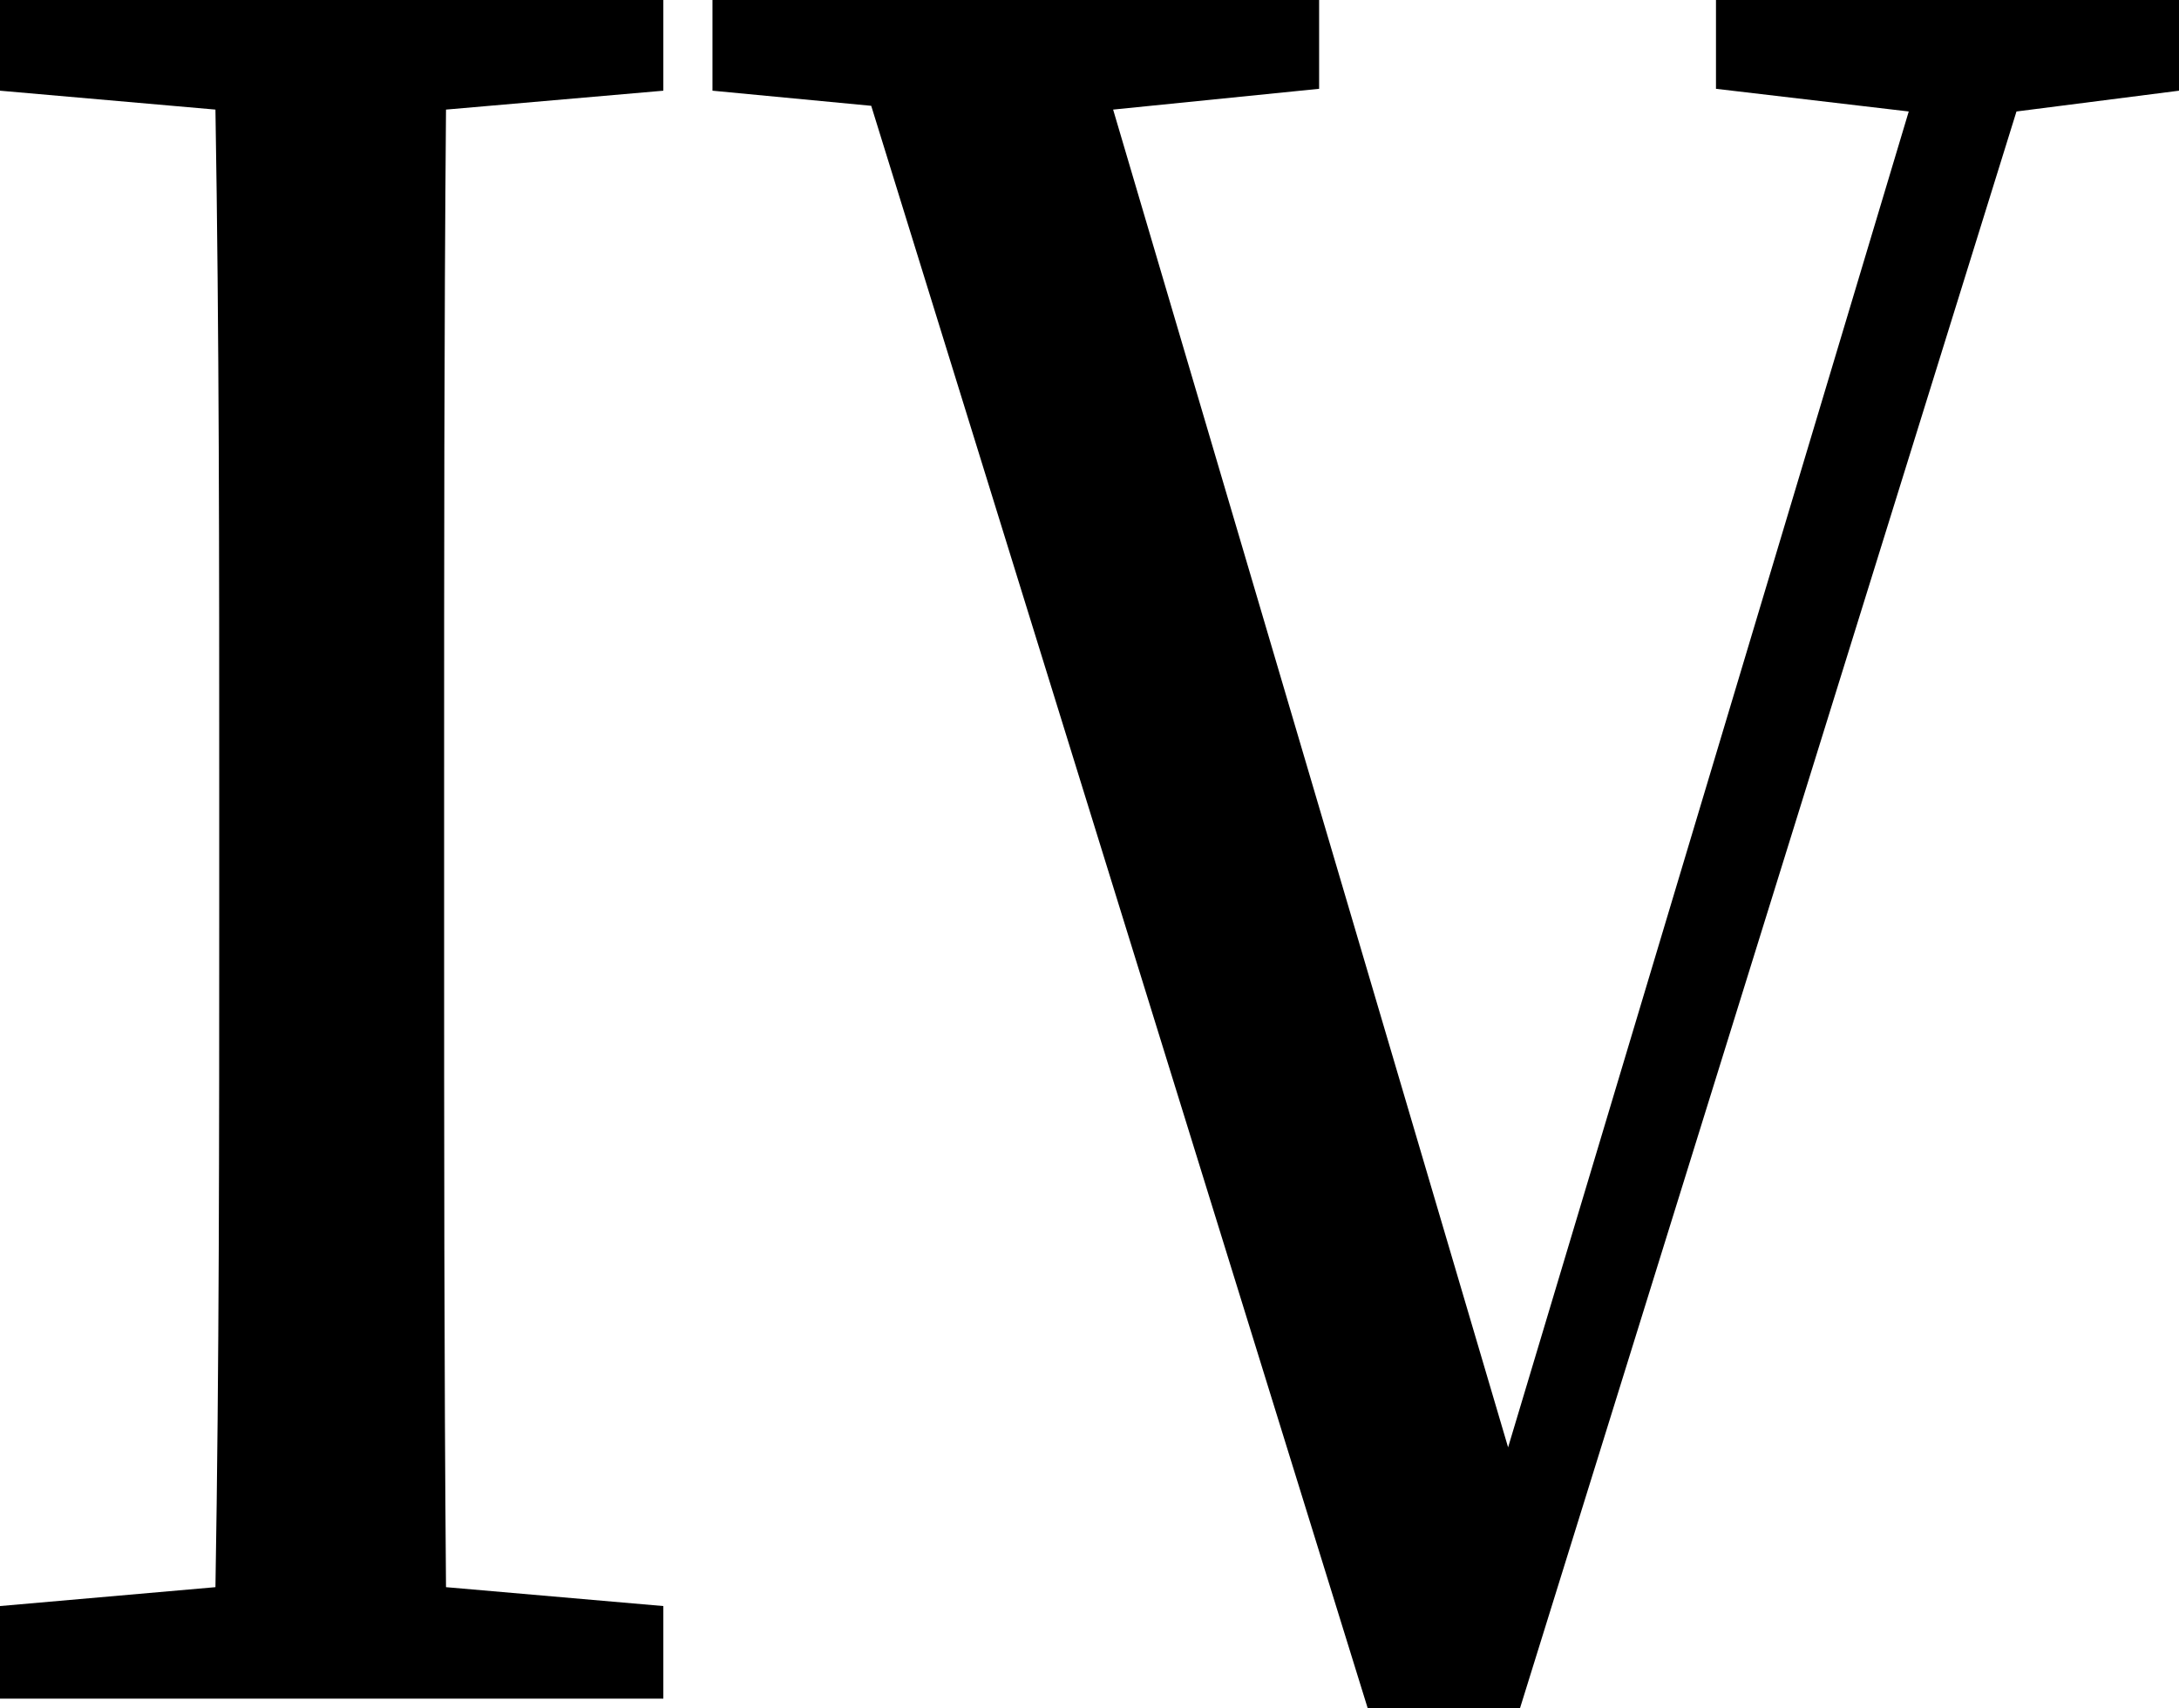
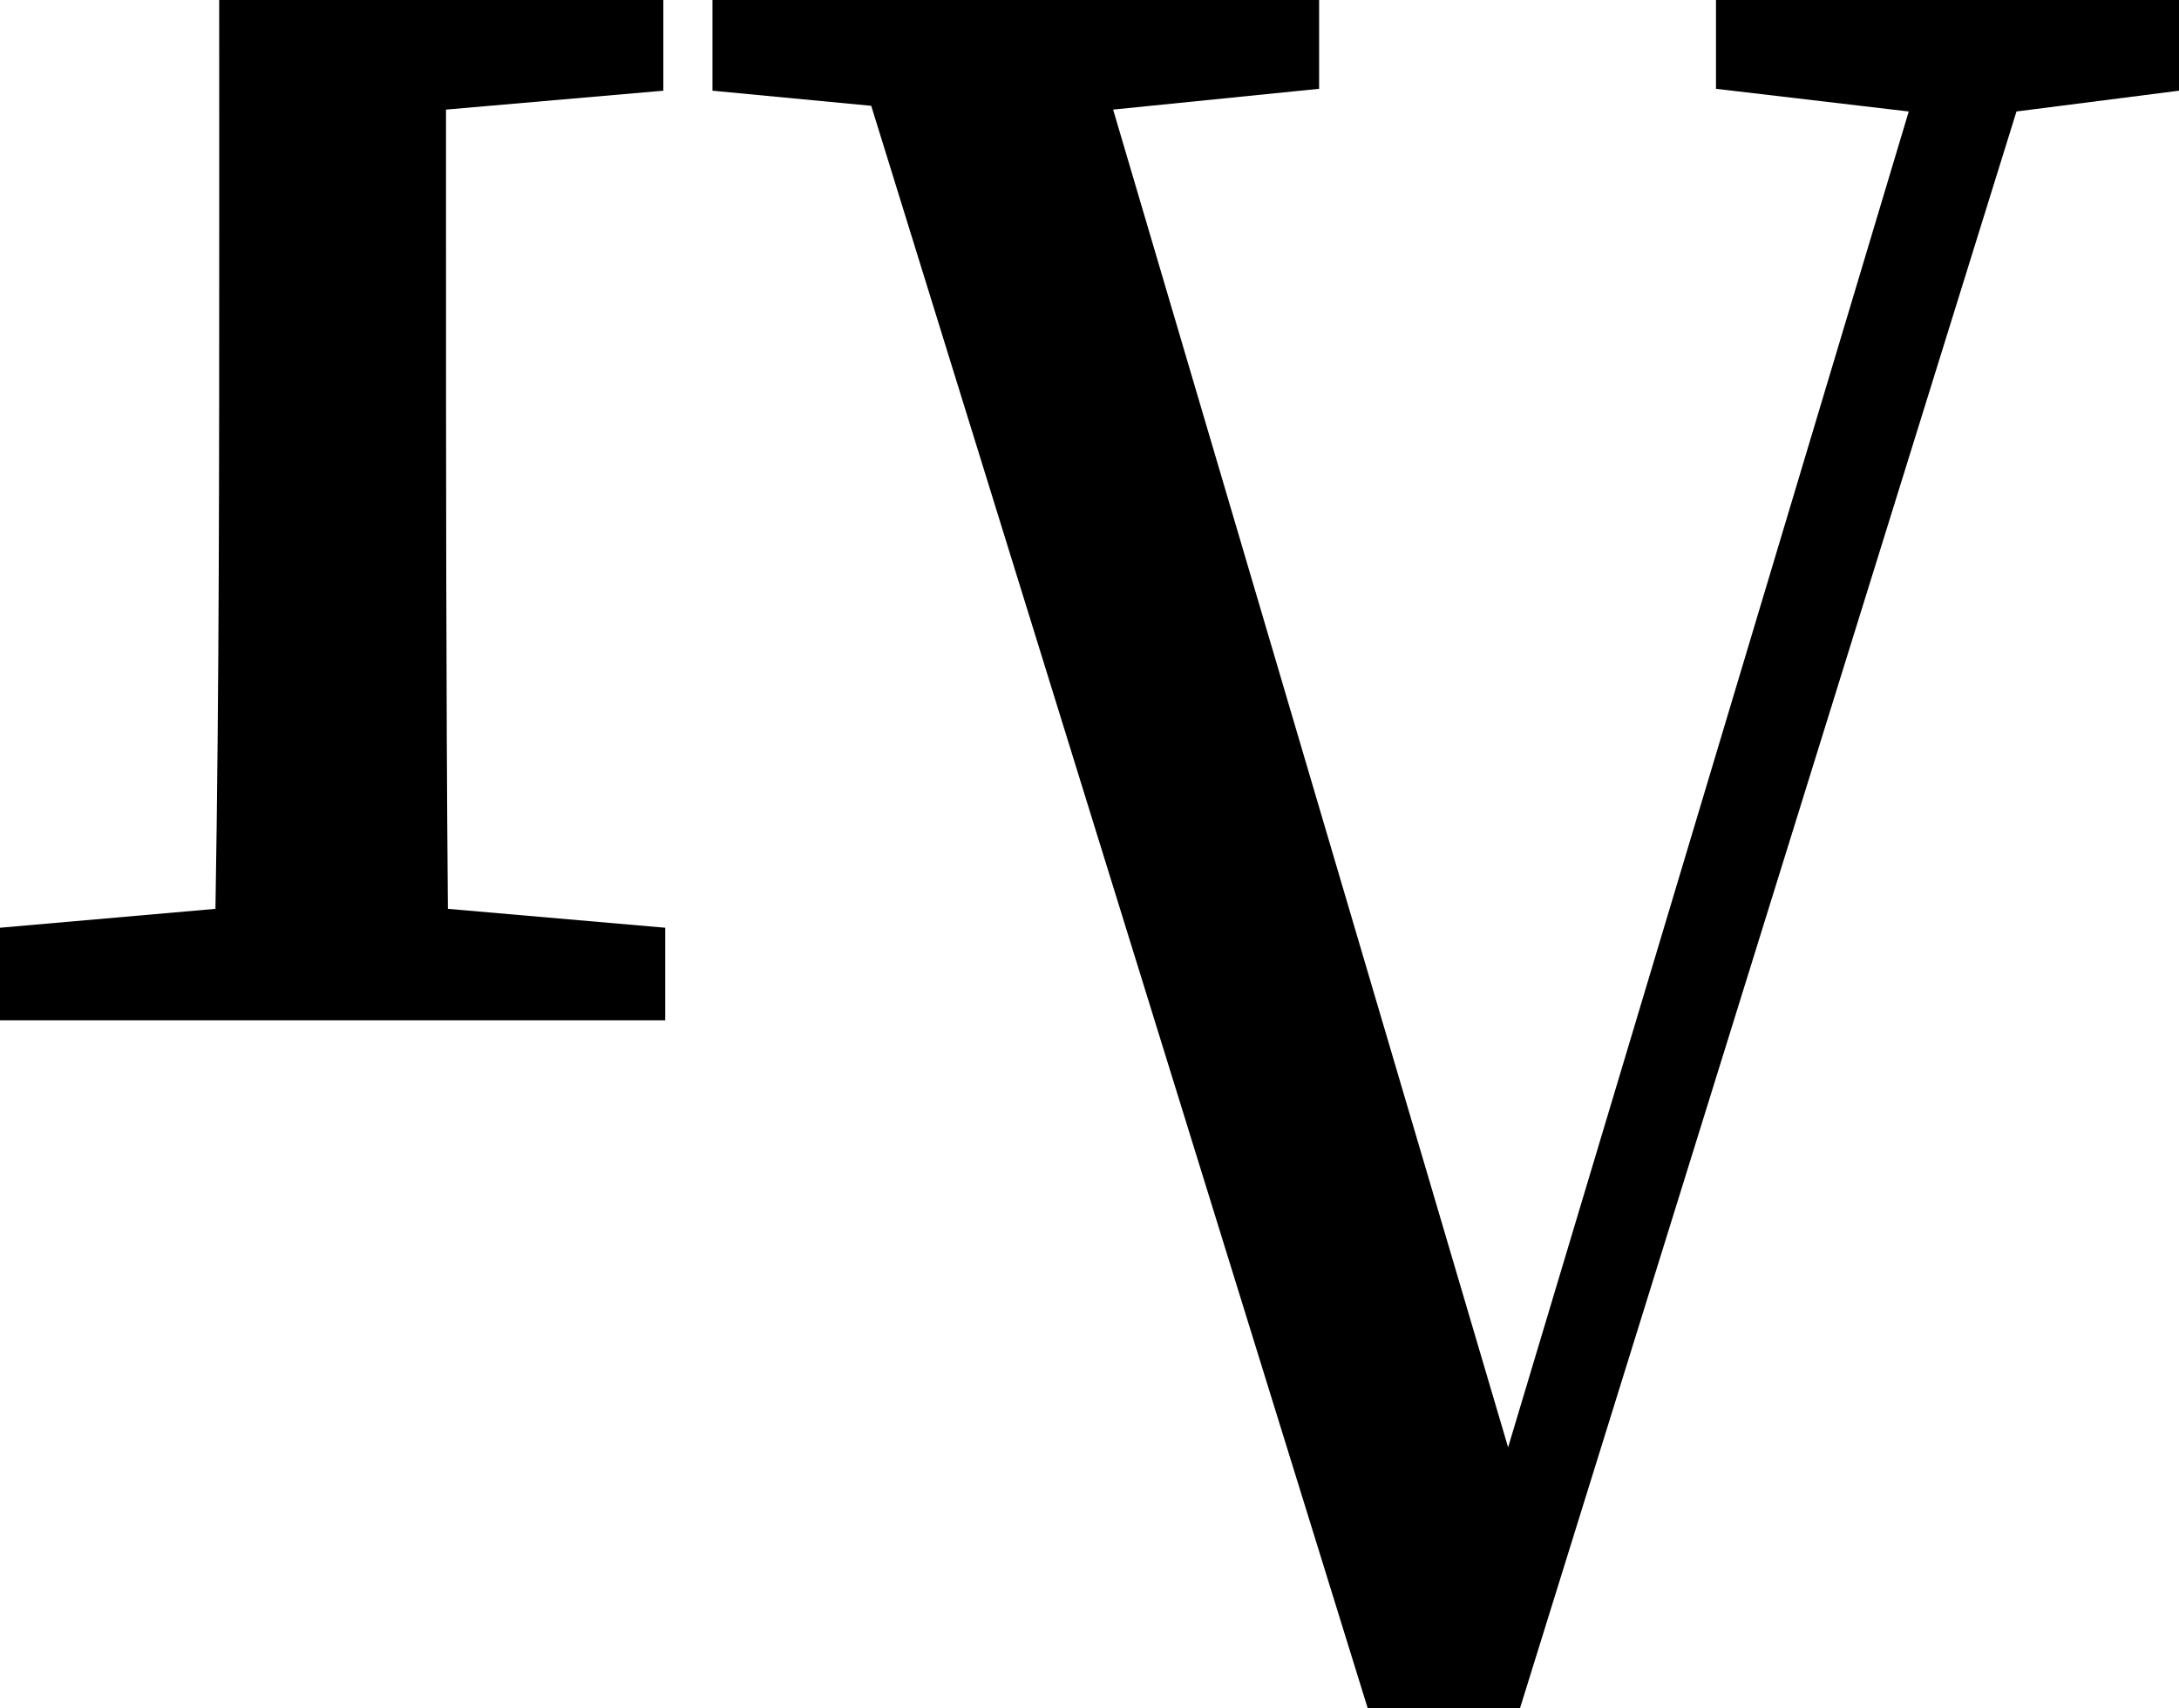
<svg xmlns="http://www.w3.org/2000/svg" id="_レイヤー_2" data-name="レイヤー_2" viewBox="0 0 11.53 9.04">
  <g id="_レイヤー_1-2" data-name="レイヤー_1">
-     <path d="M3.51.48l-1.15.1c-.01,1.19-.01,2.38-.01,3.59v.64c0,1.19,0,2.4.01,3.59l1.15.1v.49H0v-.49l1.14-.1c.02-1.17.02-2.39.02-3.59v-.64c0-1.2,0-2.4-.02-3.59l-1.14-.1v-.48h3.51v.48ZM11.53.48l-.86.11-2.63,8.46h-.8L4.61.56l-.84-.08v-.48h3.21v.47l-1.09.11,2.09,7.08L10.1.59l-1.02-.12v-.47h2.45v.48Z" />
+     <path d="M3.51.48l-1.15.1v.64c0,1.19,0,2.4.01,3.59l1.15.1v.49H0v-.49l1.14-.1c.02-1.17.02-2.39.02-3.59v-.64c0-1.2,0-2.4-.02-3.59l-1.14-.1v-.48h3.51v.48ZM11.53.48l-.86.11-2.63,8.46h-.8L4.61.56l-.84-.08v-.48h3.21v.47l-1.09.11,2.09,7.08L10.1.59l-1.02-.12v-.47h2.45v.48Z" />
  </g>
</svg>